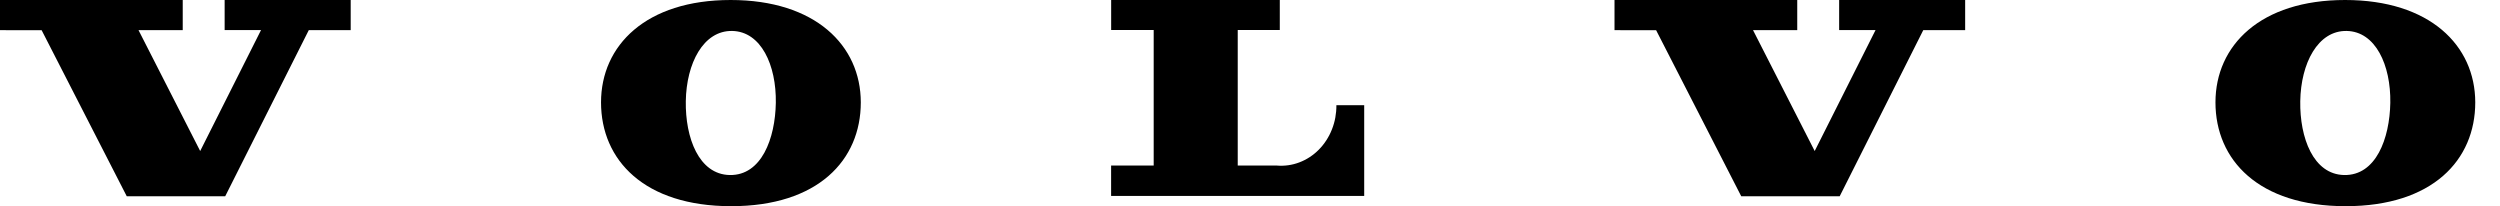
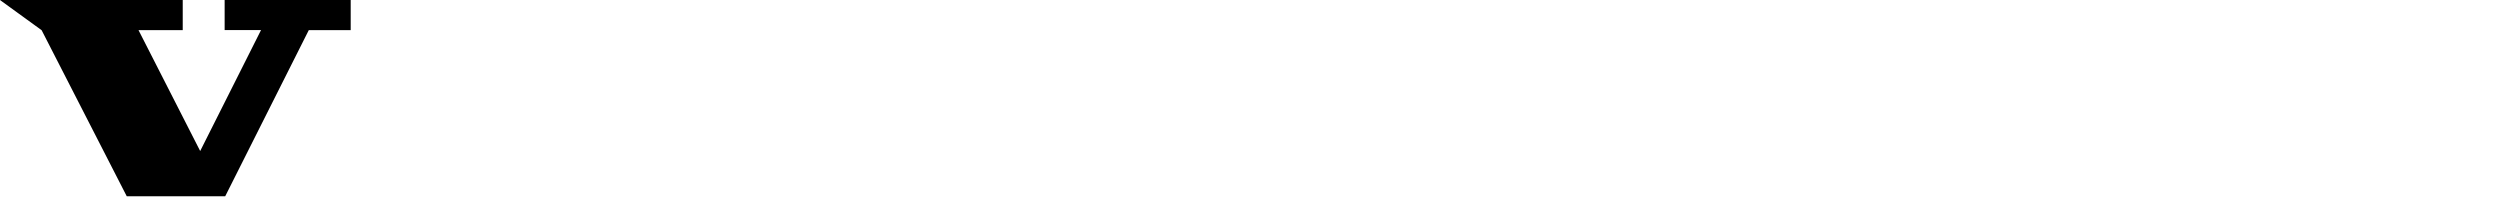
<svg xmlns="http://www.w3.org/2000/svg" width="97" height="8" viewBox="0 0 97 8" fill="none">
-   <path d="M1.616 1.173L4.918 7.615H8.738L11.981 1.169H13.607V0H8.716V1.167H10.128L7.767 5.86L5.374 1.169H7.09V0.001H0V1.17L1.616 1.173Z" fill="black" />
-   <path d="M28.349 0C25.064 0 23.32 1.762 23.32 3.972C23.32 6.213 25 8 28.37 8C31.74 8 33.399 6.212 33.399 3.972C33.397 1.762 31.633 0 28.349 0ZM28.313 6.791C27.113 6.768 26.586 5.342 26.609 3.926C26.632 2.459 27.289 1.18 28.409 1.201C29.529 1.222 30.126 2.526 30.102 3.992C30.078 5.375 29.547 6.815 28.312 6.791H28.313Z" fill="black" />
-   <path d="M43.113 1.165V0H49.656V1.164H48.024V6.423H49.534C49.832 6.449 50.131 6.408 50.413 6.301C50.694 6.195 50.953 6.027 51.171 5.806C51.389 5.586 51.562 5.318 51.679 5.021C51.797 4.724 51.855 4.404 51.852 4.081H52.931V7.602H43.111V6.423H44.763V1.164L43.113 1.165Z" fill="black" />
-   <path d="M64.258 1.173L67.56 7.615H71.38L74.623 1.169H76.248V0H71.359V1.167H72.771L70.41 5.86L68.017 1.169H69.733V0.001H62.643V1.17L64.258 1.173Z" fill="black" />
-   <path d="M90.99 0C87.705 0 85.96 1.762 85.96 3.972C85.96 6.213 87.641 8 91.011 8C94.381 8 96.04 6.212 96.04 3.972C96.038 1.762 94.274 0 90.99 0ZM90.954 6.791C89.754 6.768 89.227 5.342 89.25 3.926C89.273 2.459 89.93 1.18 91.051 1.201C92.172 1.222 92.768 2.526 92.744 3.992C92.719 5.375 92.188 6.815 90.954 6.791Z" fill="black" />
+   <path d="M1.616 1.173L4.918 7.615H8.738L11.981 1.169H13.607V0H8.716V1.167H10.128L7.767 5.86L5.374 1.169H7.09V0.001H0L1.616 1.173Z" fill="black" />
</svg>